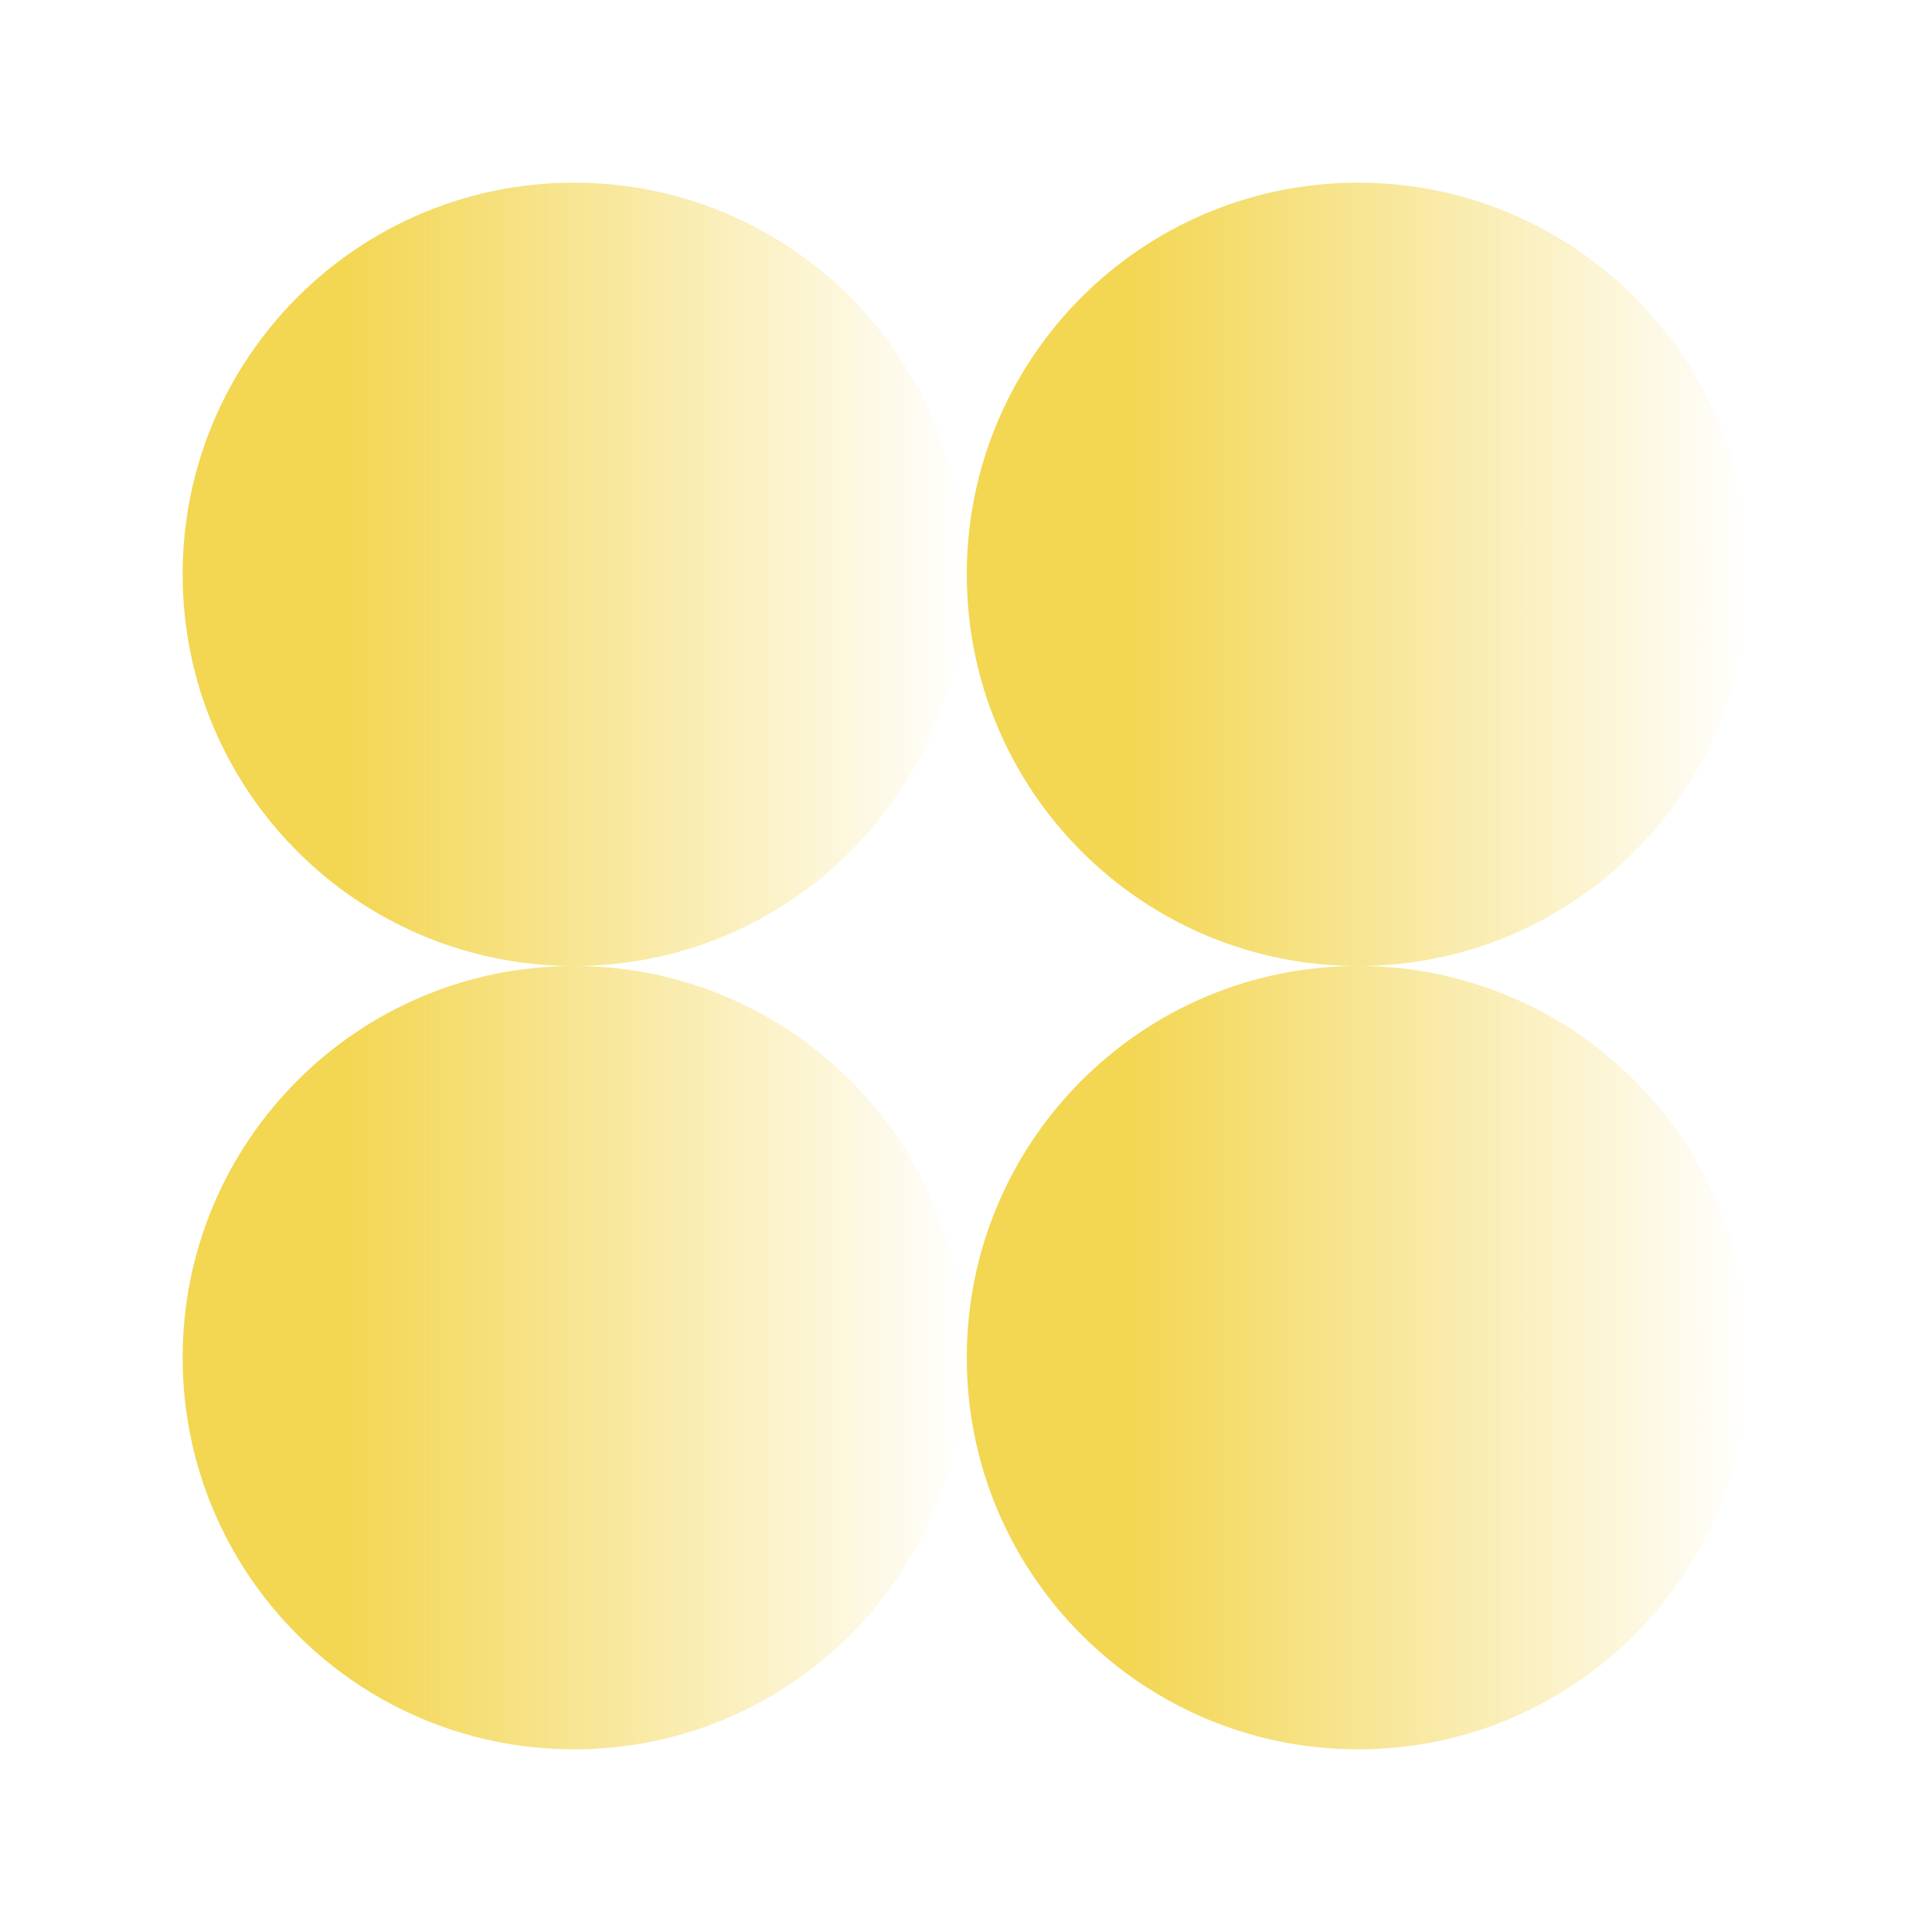
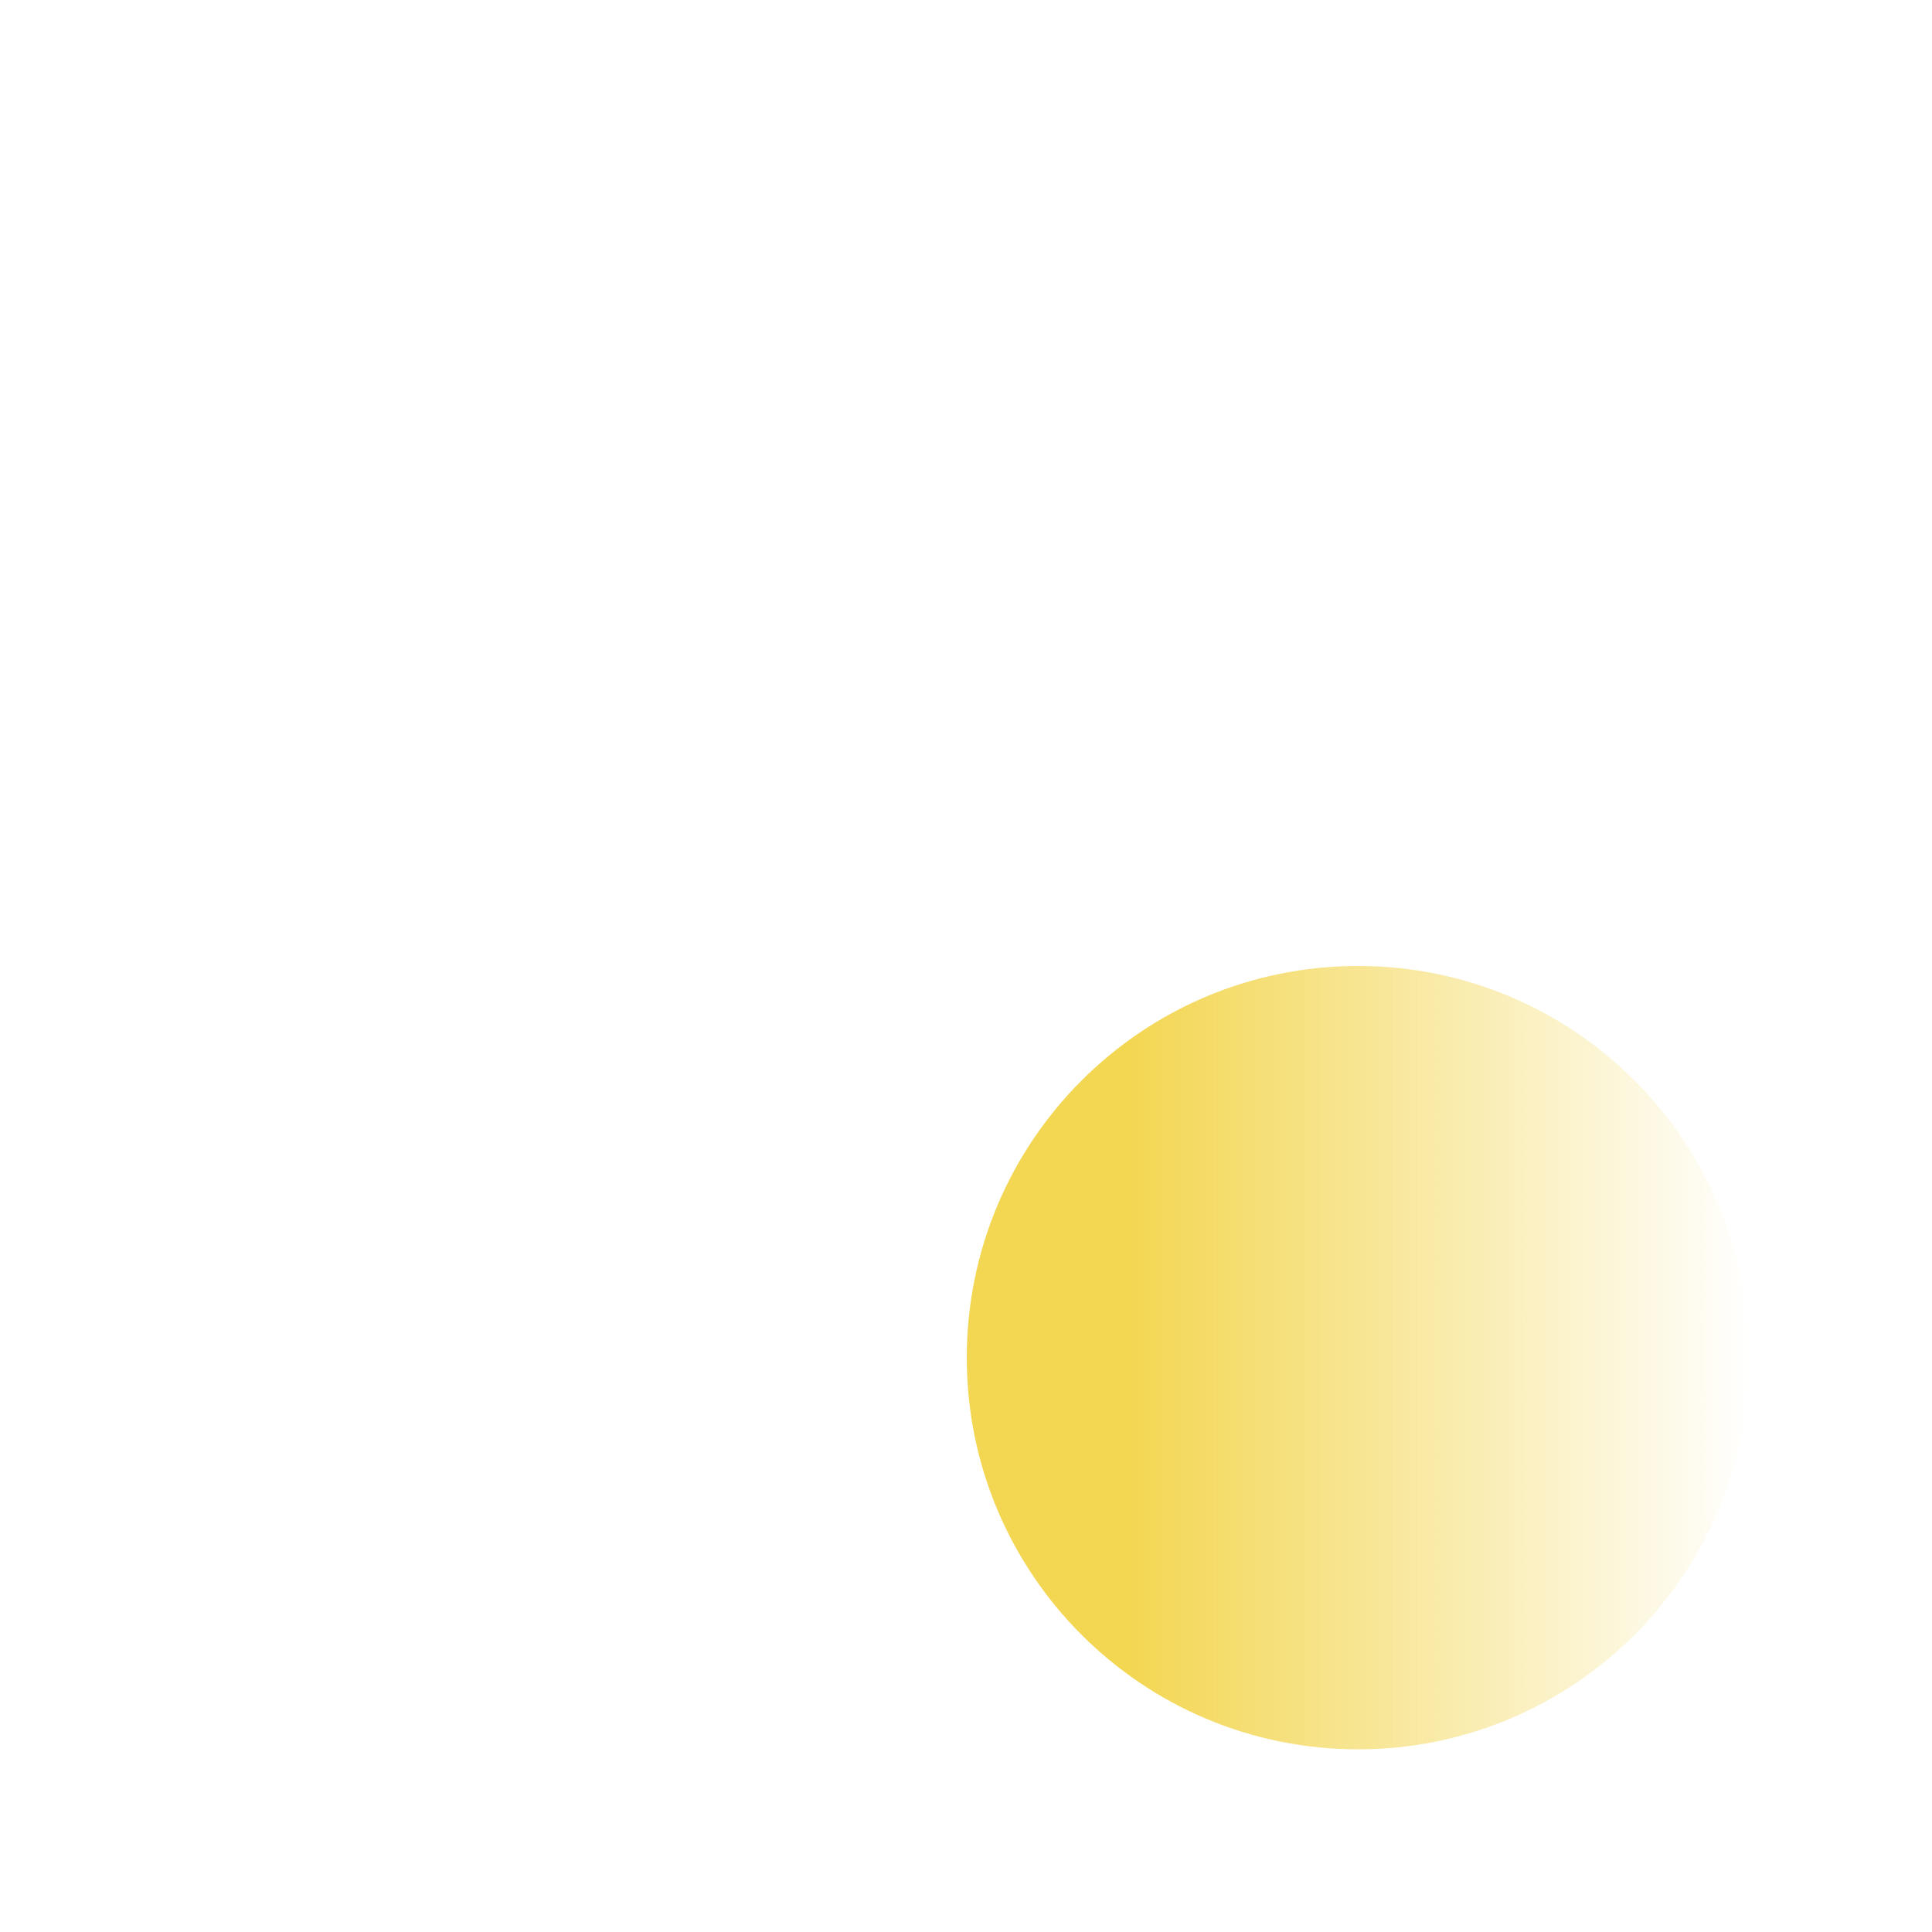
<svg xmlns="http://www.w3.org/2000/svg" width="256" height="256" viewBox="0 0 256 256" fill="none">
-   <path d="M76.049 128.001C104.683 128.001 127.896 104.765 127.896 76.102C127.896 47.439 104.683 24.203 76.049 24.203C47.415 24.203 24.202 47.439 24.202 76.102C24.202 104.765 47.415 128.001 76.049 128.001Z" fill="url(#paint0_linear_1442_2734)" />
-   <path d="M76.049 231.796C104.683 231.796 127.896 208.56 127.896 179.897C127.896 151.234 104.683 127.998 76.049 127.998C47.415 127.998 24.202 151.234 24.202 179.897C24.202 208.56 47.415 231.796 76.049 231.796Z" fill="url(#paint1_linear_1442_2734)" />
-   <path d="M179.951 128.001C208.585 128.001 231.798 104.765 231.798 76.102C231.798 47.439 208.585 24.203 179.951 24.203C151.317 24.203 128.104 47.439 128.104 76.102C128.104 104.765 151.317 128.001 179.951 128.001Z" fill="url(#paint2_linear_1442_2734)" />
  <path d="M179.951 231.796C208.585 231.796 231.798 208.56 231.798 179.897C231.798 151.234 208.585 127.998 179.951 127.998C151.317 127.998 128.104 151.234 128.104 179.897C128.104 208.56 151.317 231.796 179.951 231.796Z" fill="url(#paint3_linear_1442_2734)" />
  <defs>
    <linearGradient id="paint0_linear_1442_2734" x1="24.202" y1="24.203" x2="127.893" y2="24.203" gradientUnits="userSpaceOnUse">
      <stop offset="0.207" stop-color="#F3D652" />
      <stop offset="1" stop-color="#F3D652" stop-opacity="0" />
    </linearGradient>
    <linearGradient id="paint1_linear_1442_2734" x1="24.202" y1="127.998" x2="127.893" y2="127.998" gradientUnits="userSpaceOnUse">
      <stop offset="0.207" stop-color="#F3D652" />
      <stop offset="1" stop-color="#F3D652" stop-opacity="0" />
    </linearGradient>
    <linearGradient id="paint2_linear_1442_2734" x1="128.104" y1="24.203" x2="231.795" y2="24.203" gradientUnits="userSpaceOnUse">
      <stop offset="0.207" stop-color="#F3D652" />
      <stop offset="1" stop-color="#F3D652" stop-opacity="0" />
    </linearGradient>
    <linearGradient id="paint3_linear_1442_2734" x1="128.104" y1="127.998" x2="231.795" y2="127.998" gradientUnits="userSpaceOnUse">
      <stop offset="0.207" stop-color="#F3D652" />
      <stop offset="1" stop-color="#F3D652" stop-opacity="0" />
    </linearGradient>
  </defs>
</svg>